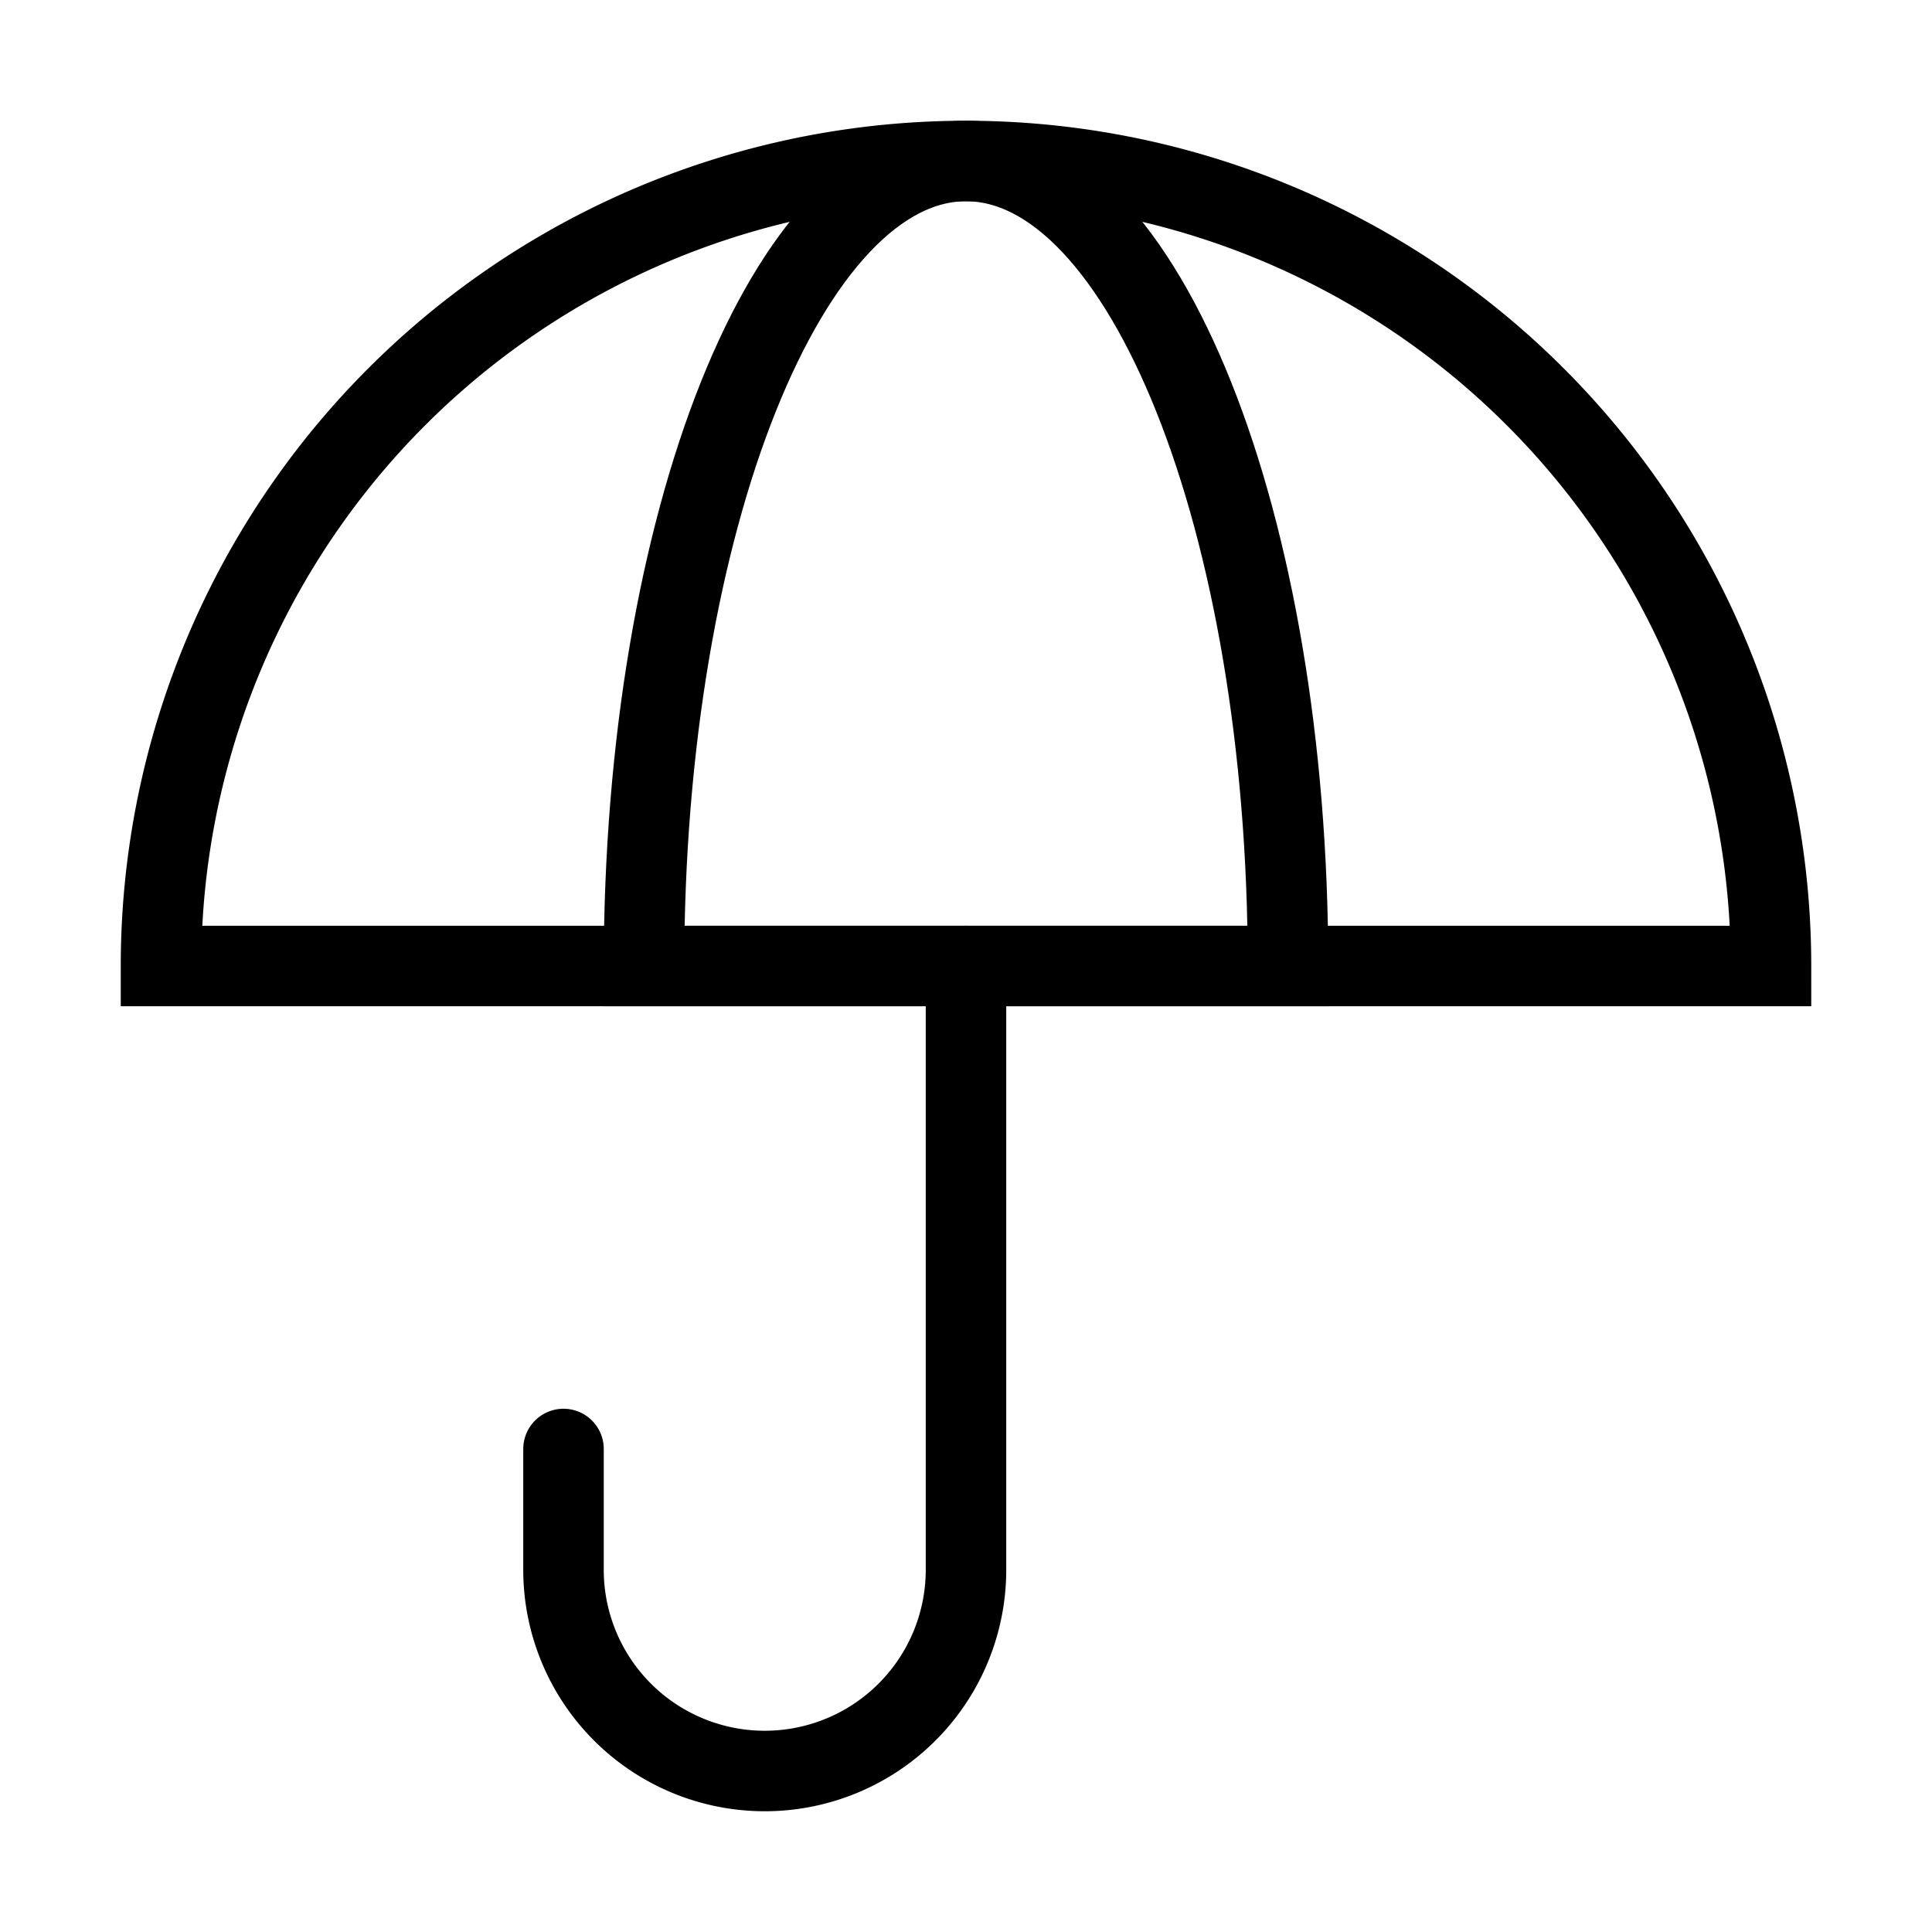
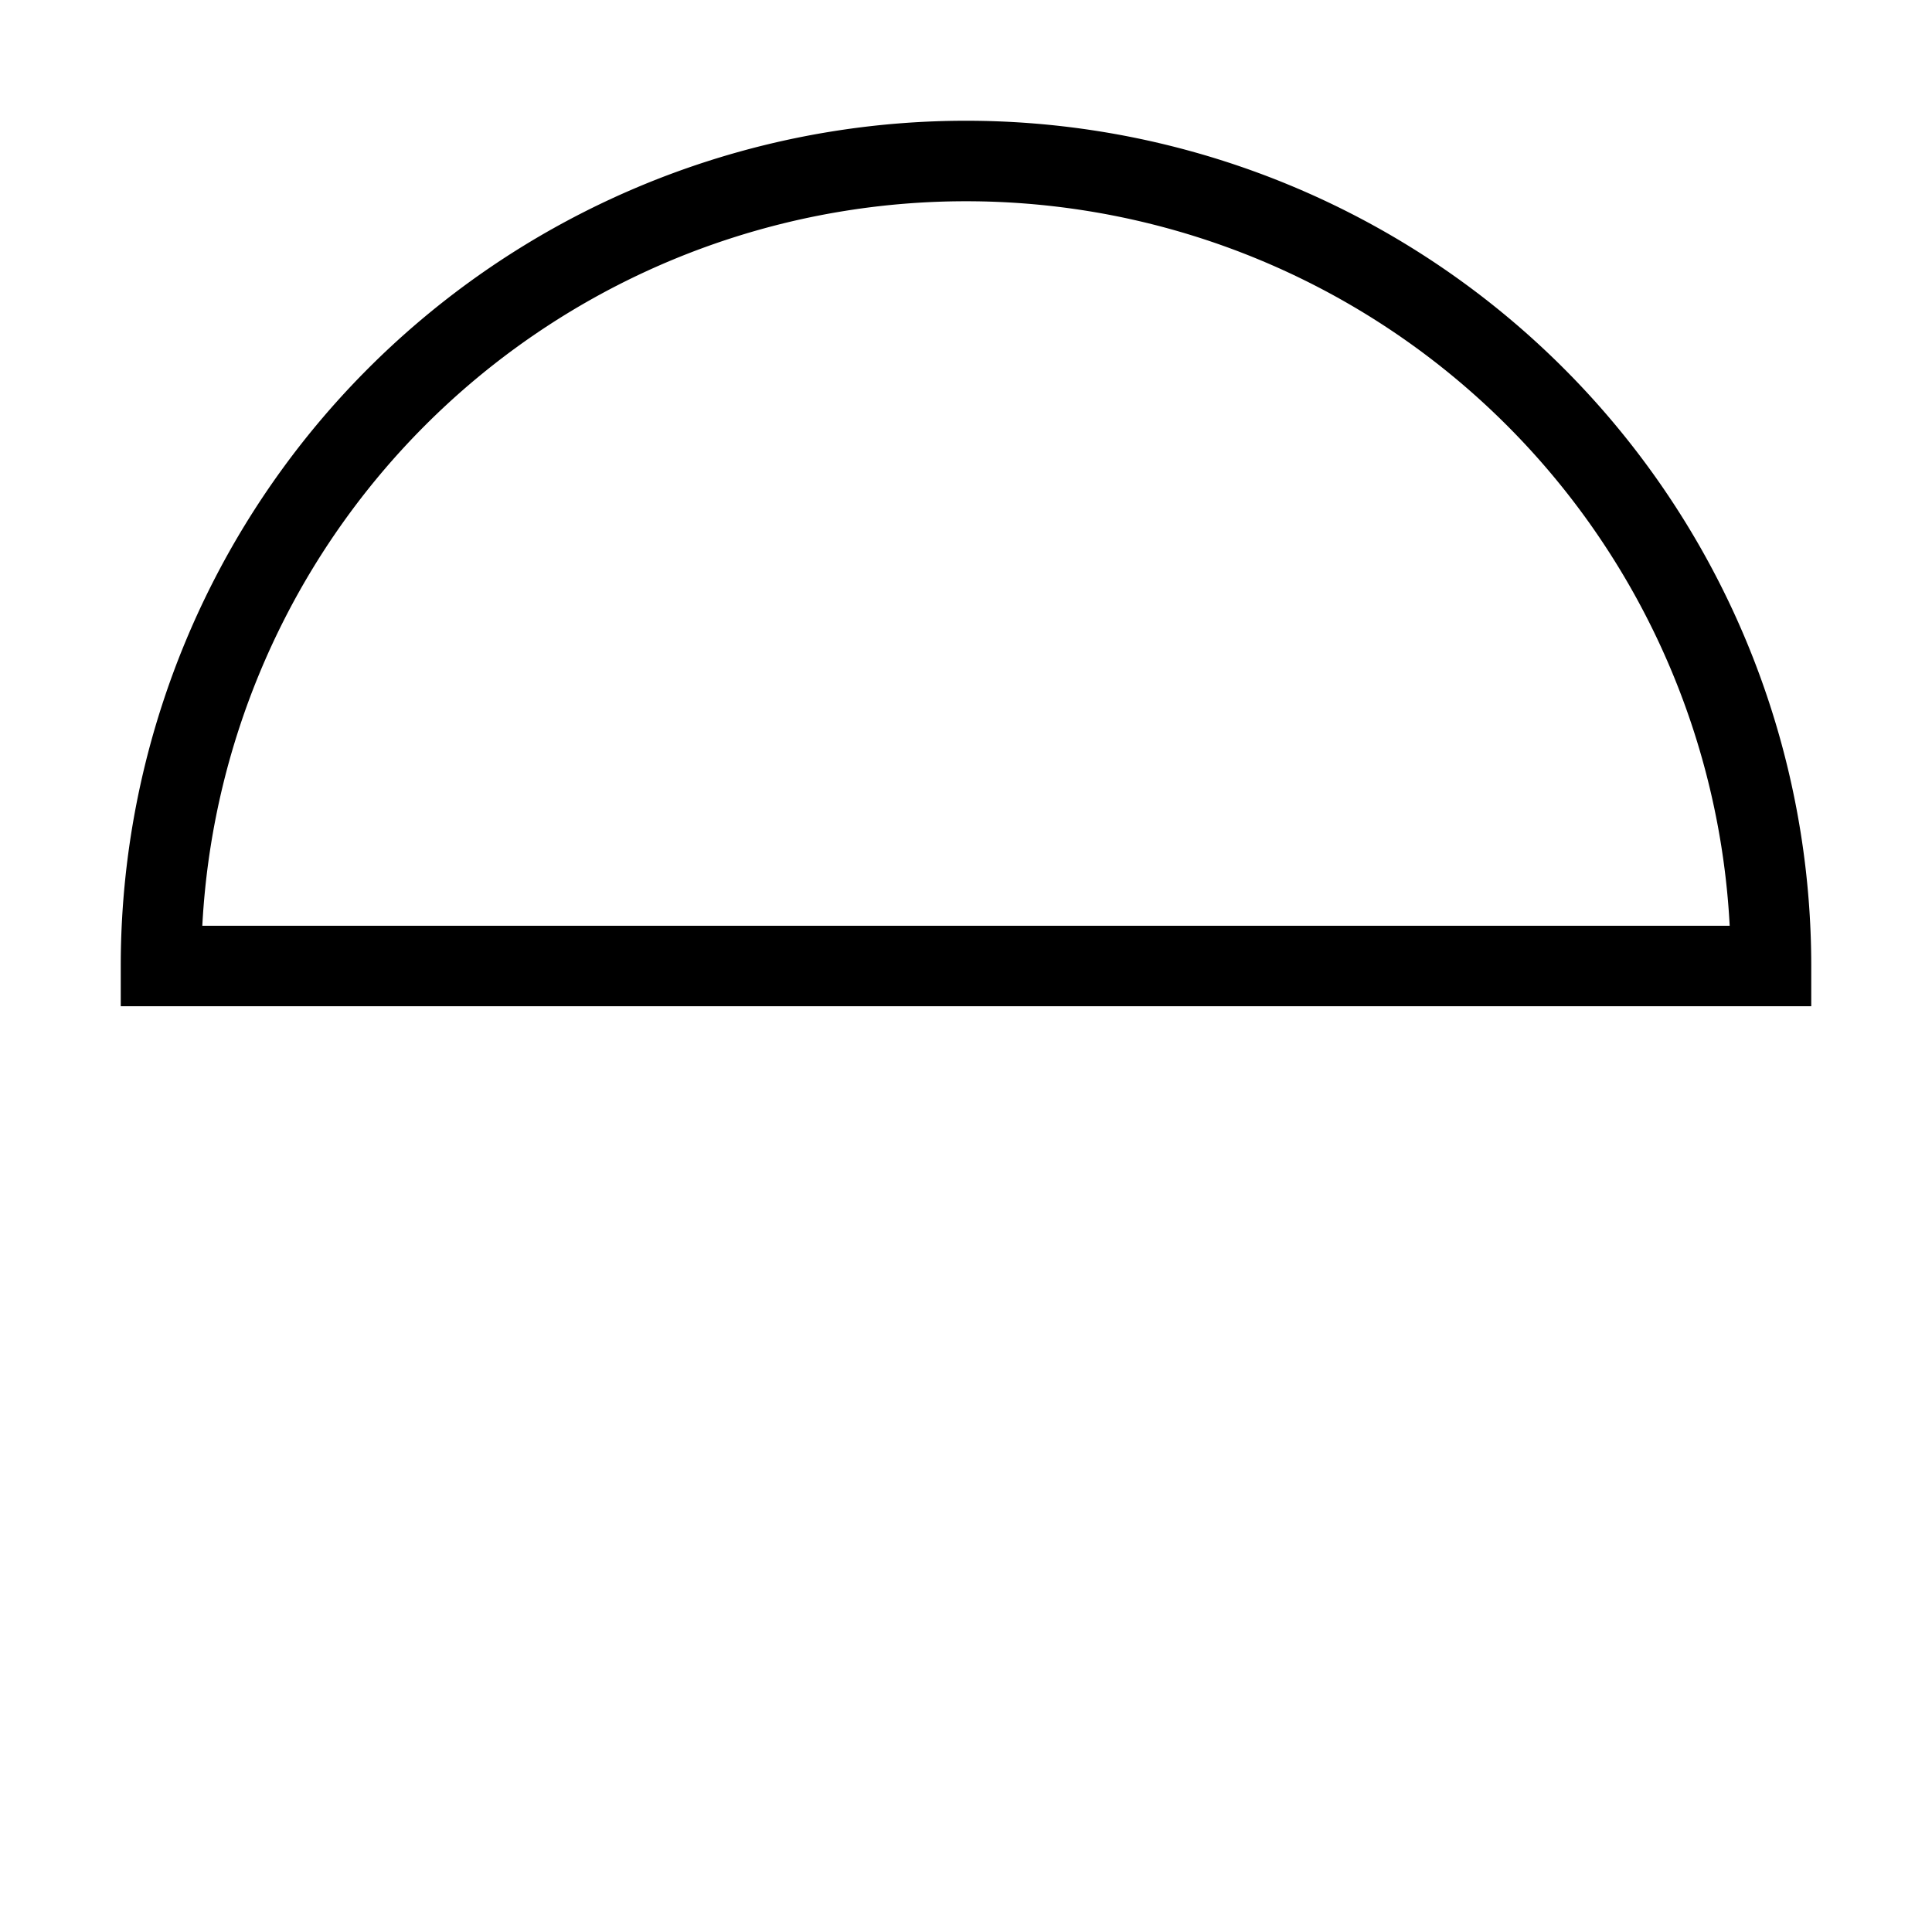
<svg xmlns="http://www.w3.org/2000/svg" width="800px" height="800px" viewBox="0 0 24 24" fill="none" stroke="#000000" stroke-width="1" stroke-linecap="round" stroke-linejoin="miter">
-   <path d="M16,12c0-5.52-1.79-10-4-10S8,6.48,8,12Z" />
-   <path d="M12,12v7.5A2.5,2.5,0,0,1,9.5,22h0A2.5,2.5,0,0,1,7,19.5V18" />
  <path d="M22,12A10,10,0,0,0,2,12Z" />
</svg>